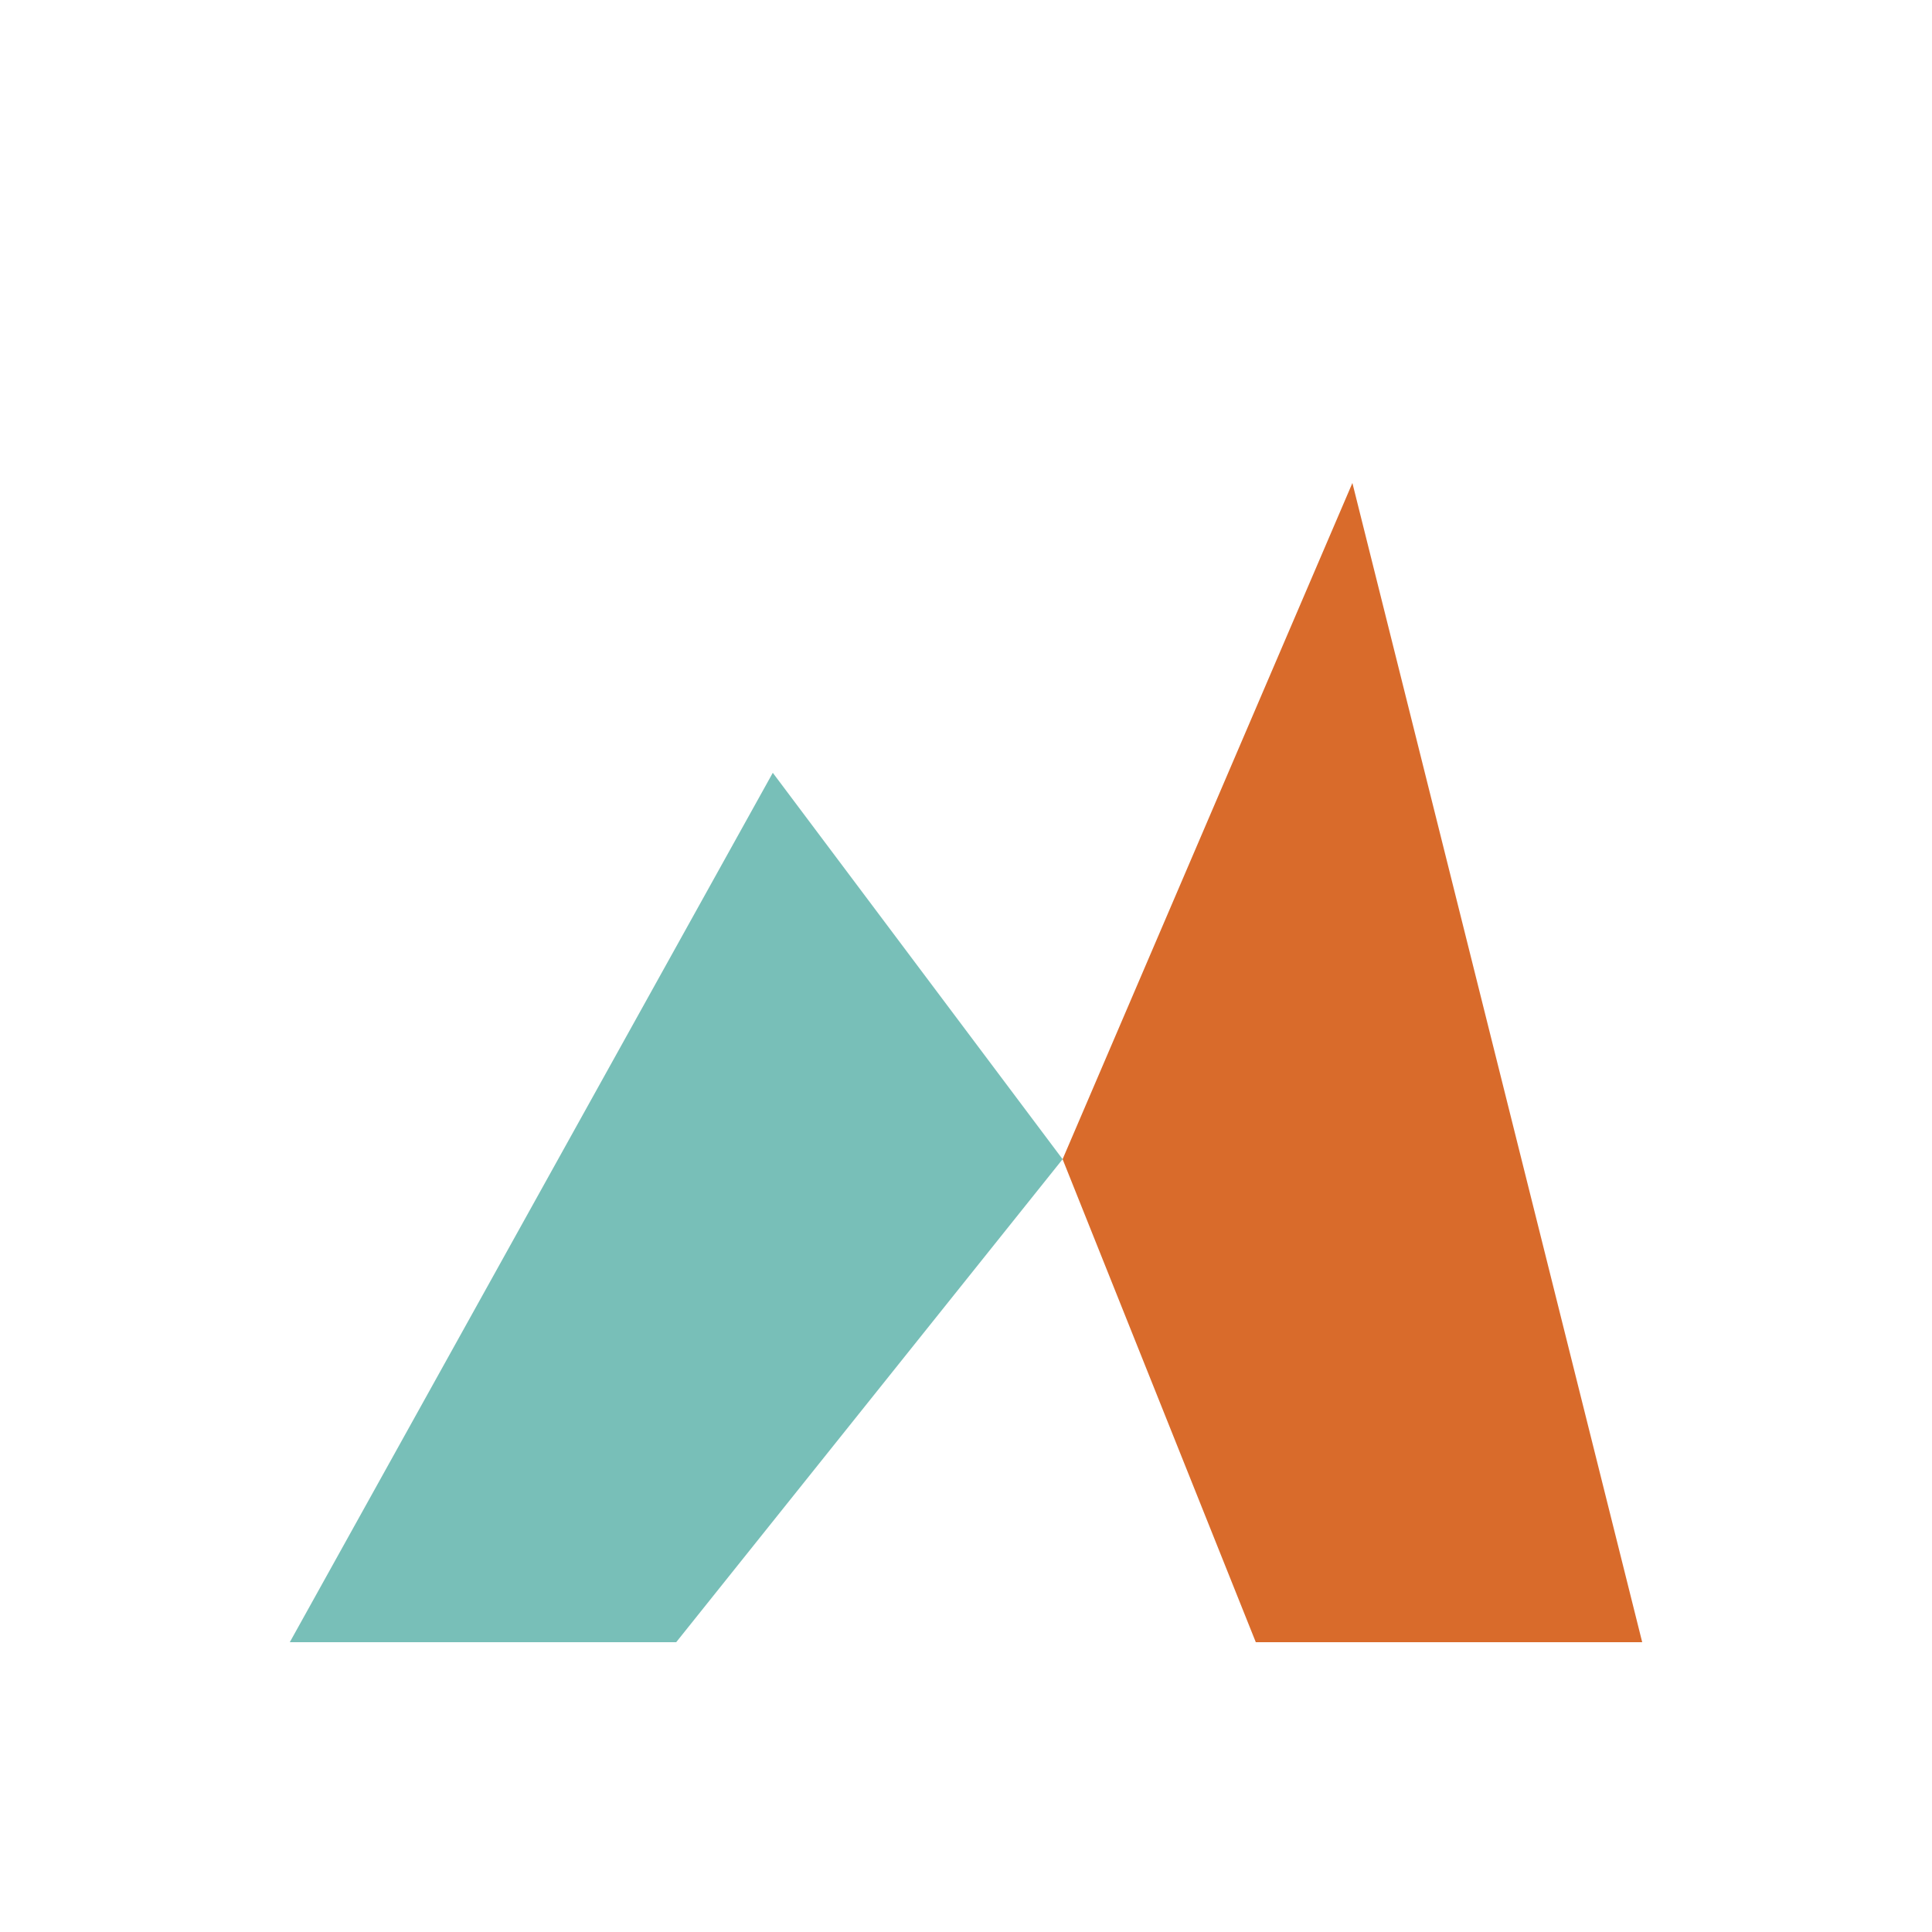
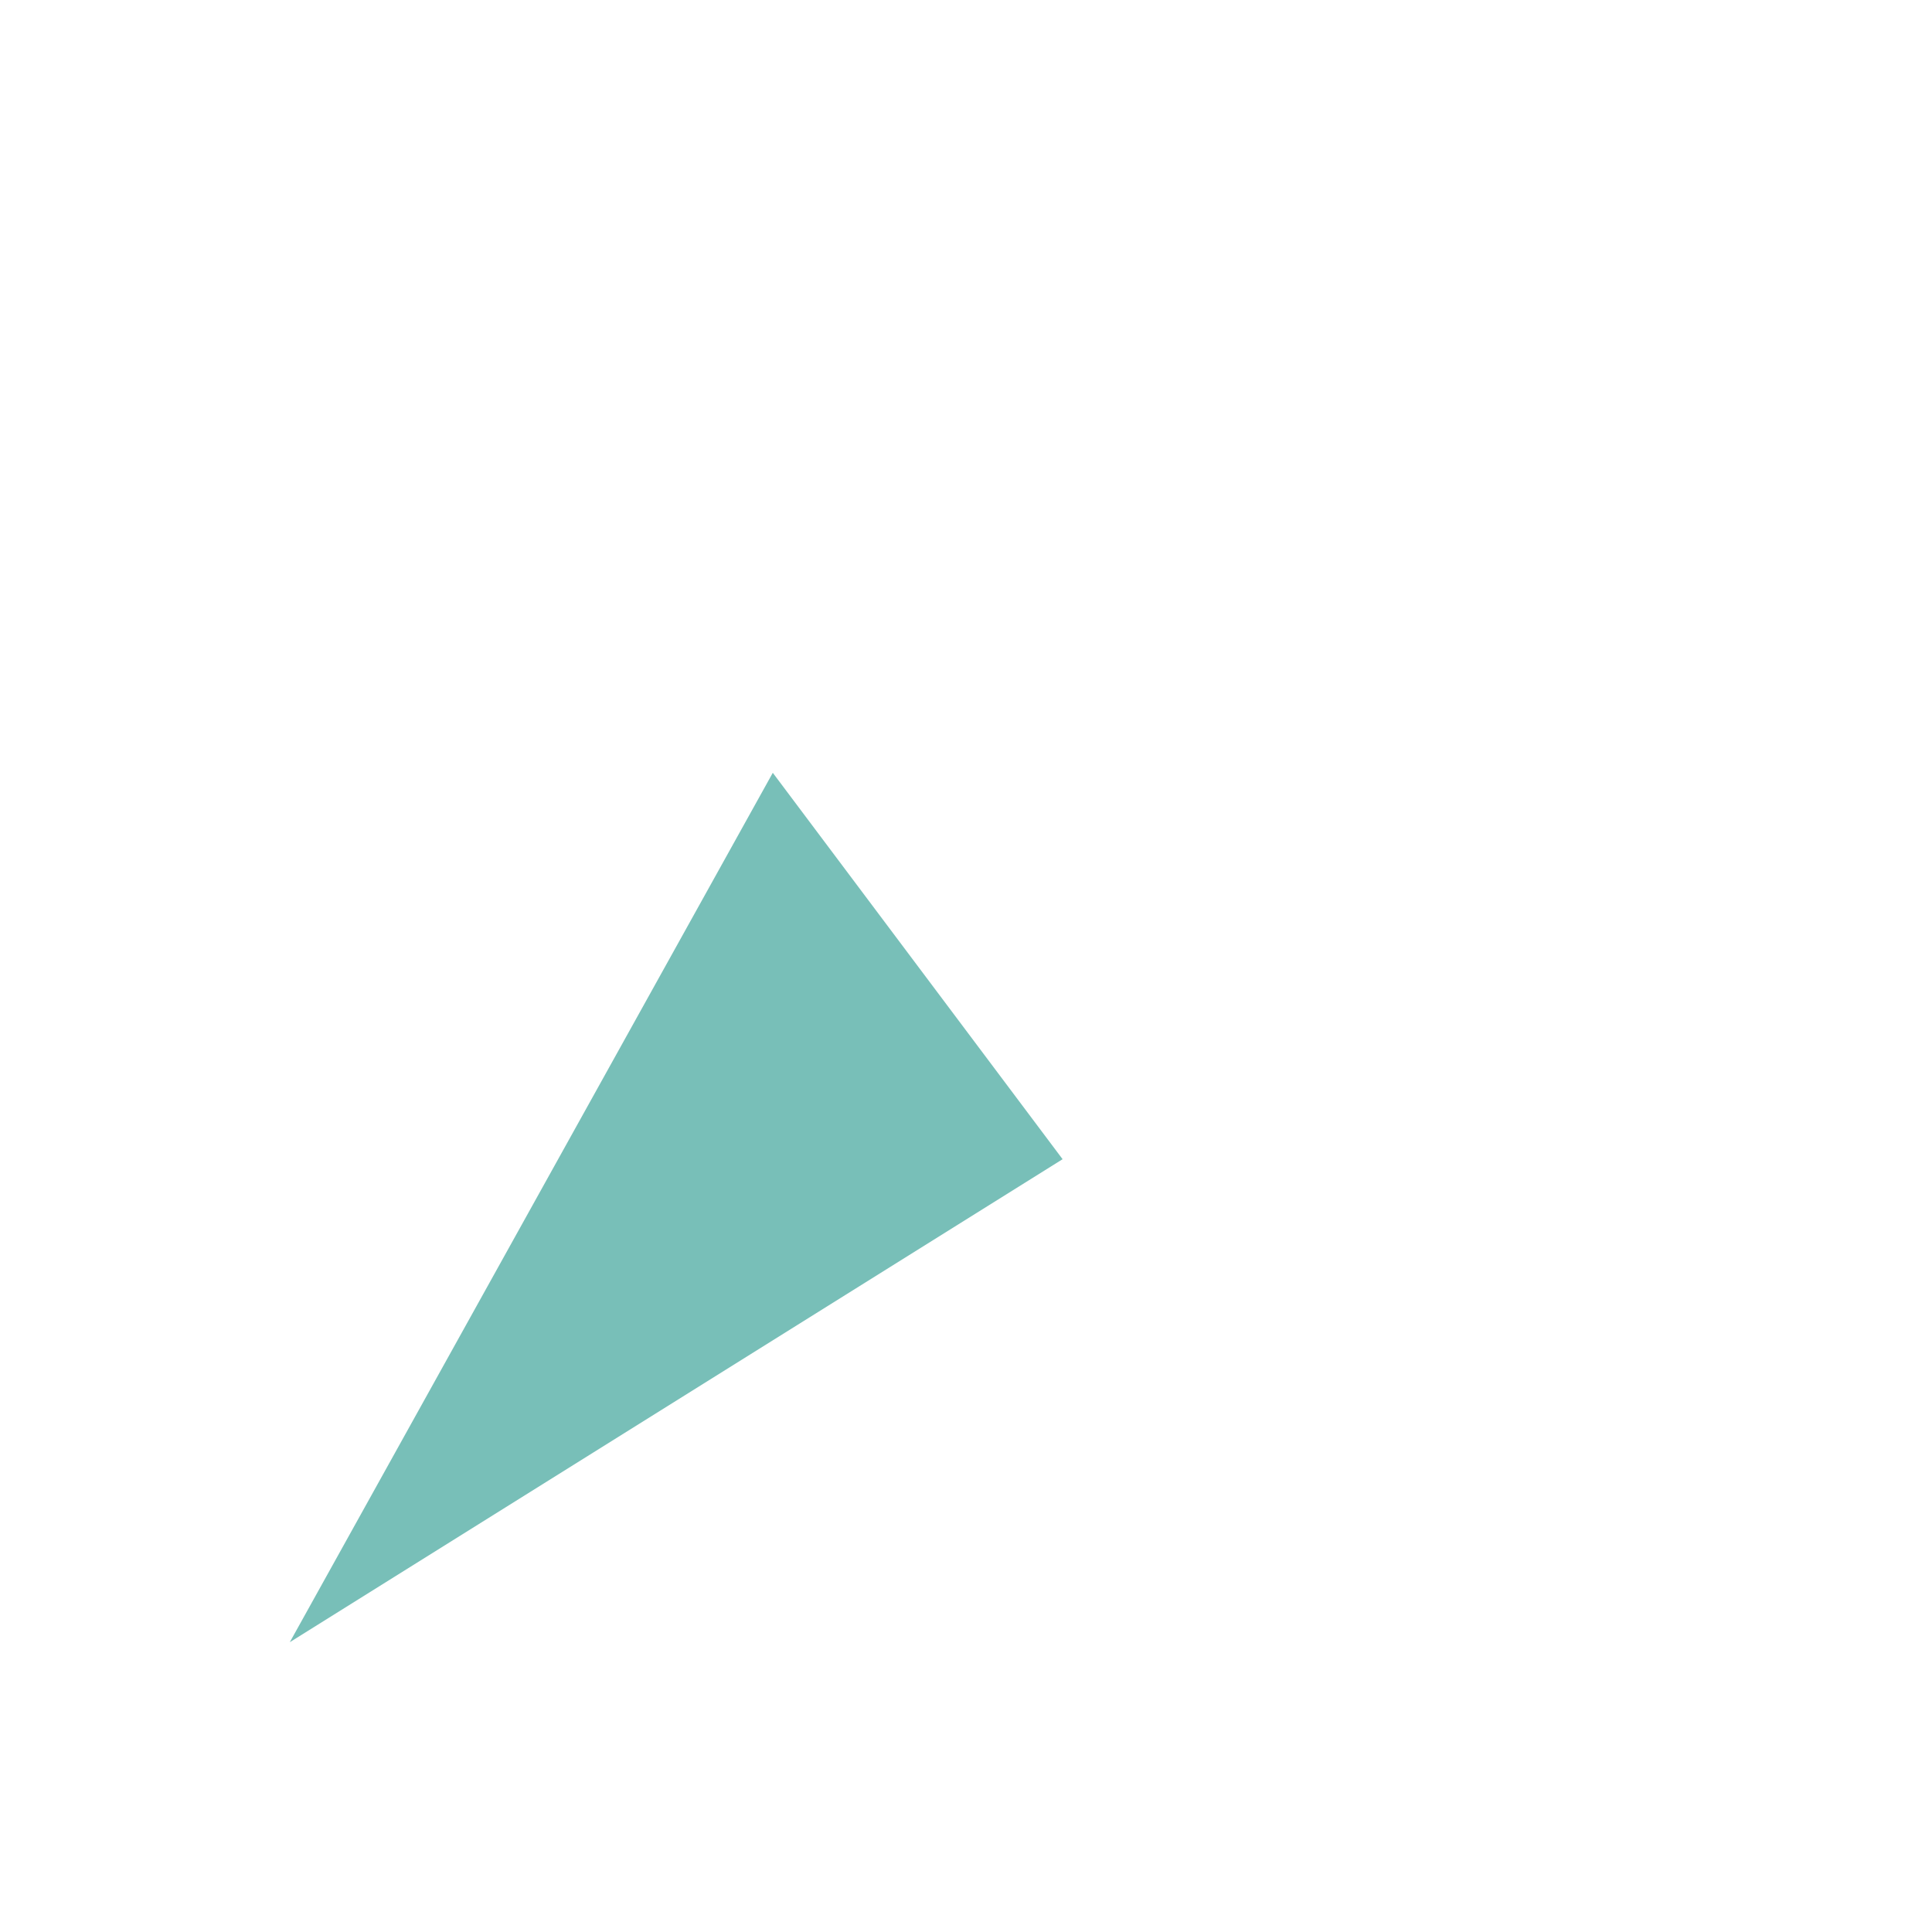
<svg xmlns="http://www.w3.org/2000/svg" width="100" height="100" viewBox="0 0 100 100" fill="none">
-   <path d="M15 85 L40 40 L55 60 L35 85 Z" fill="#78BFB8" />
-   <path d="M55 60 L70 25 L85 85 L65 85 Z" fill="#D96B2B" />
+   <path d="M15 85 L40 40 L55 60 Z" fill="#78BFB8" />
</svg>